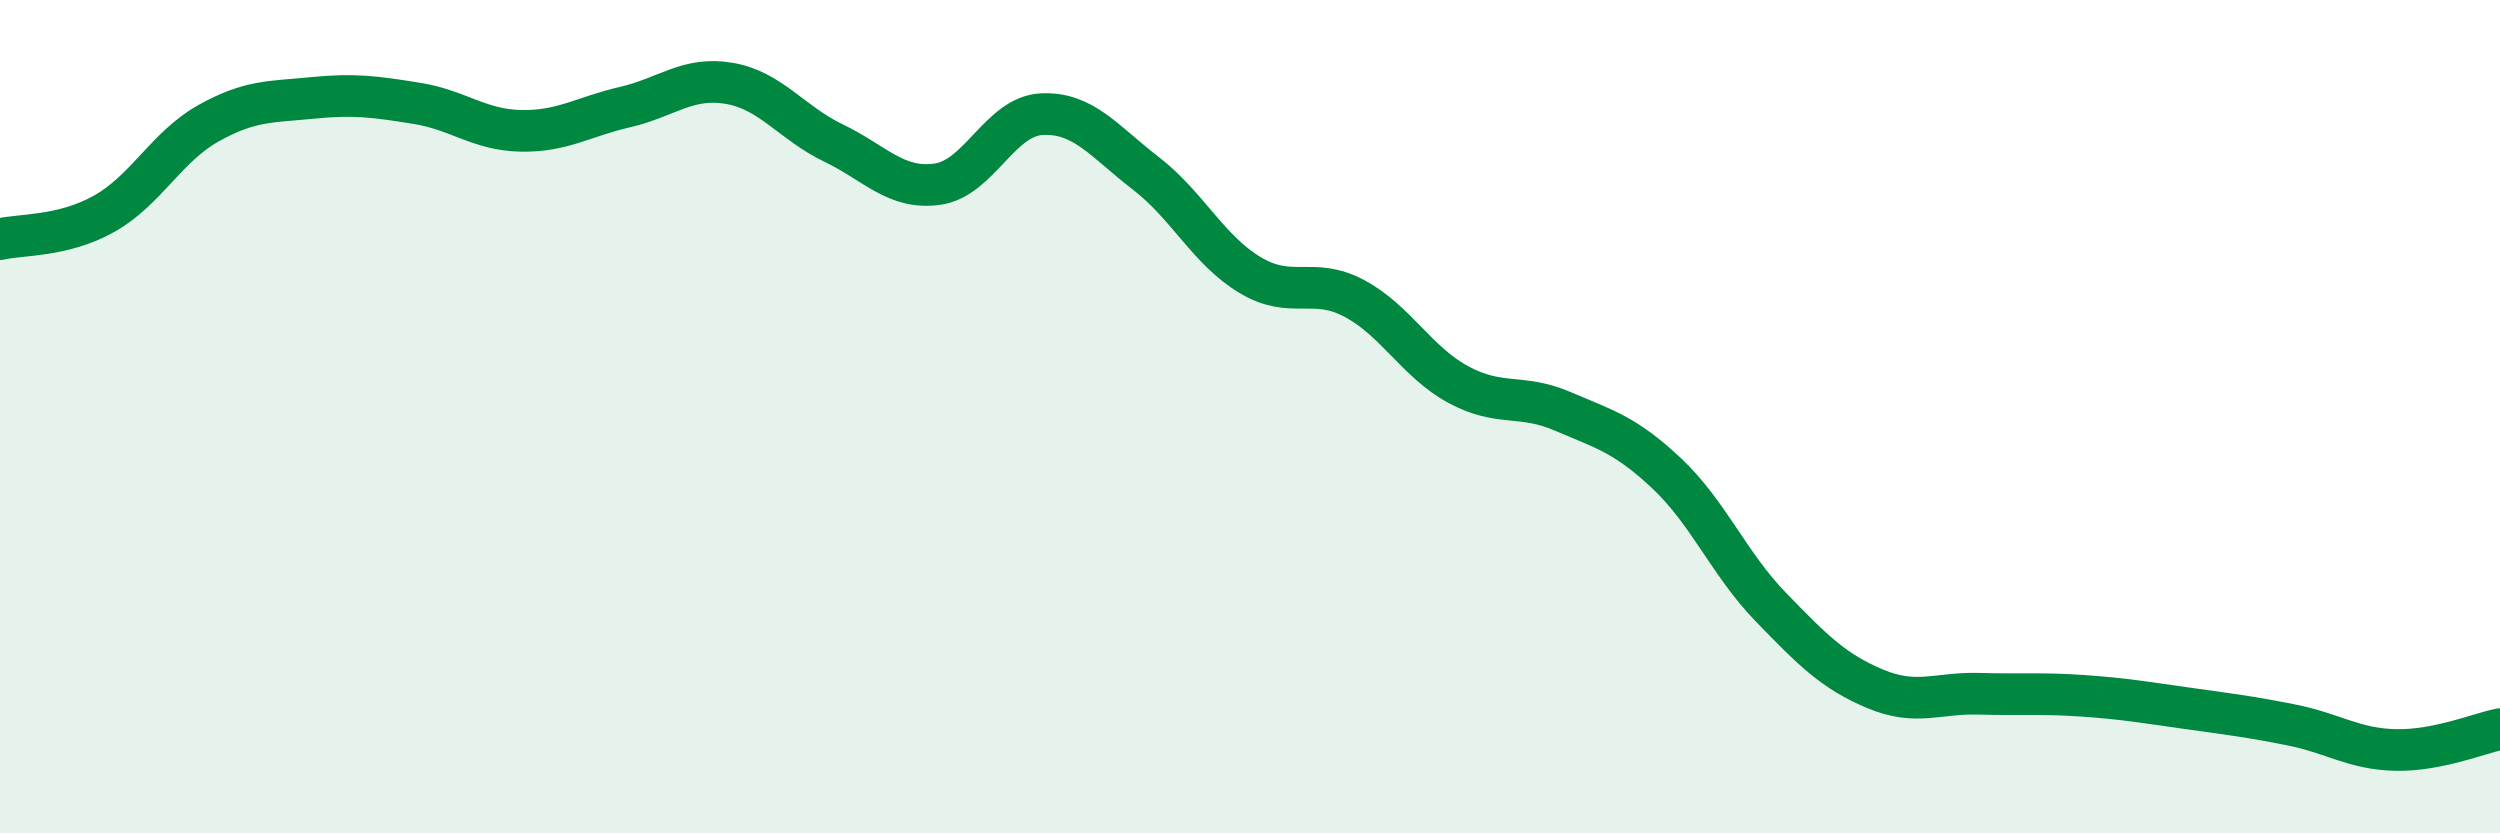
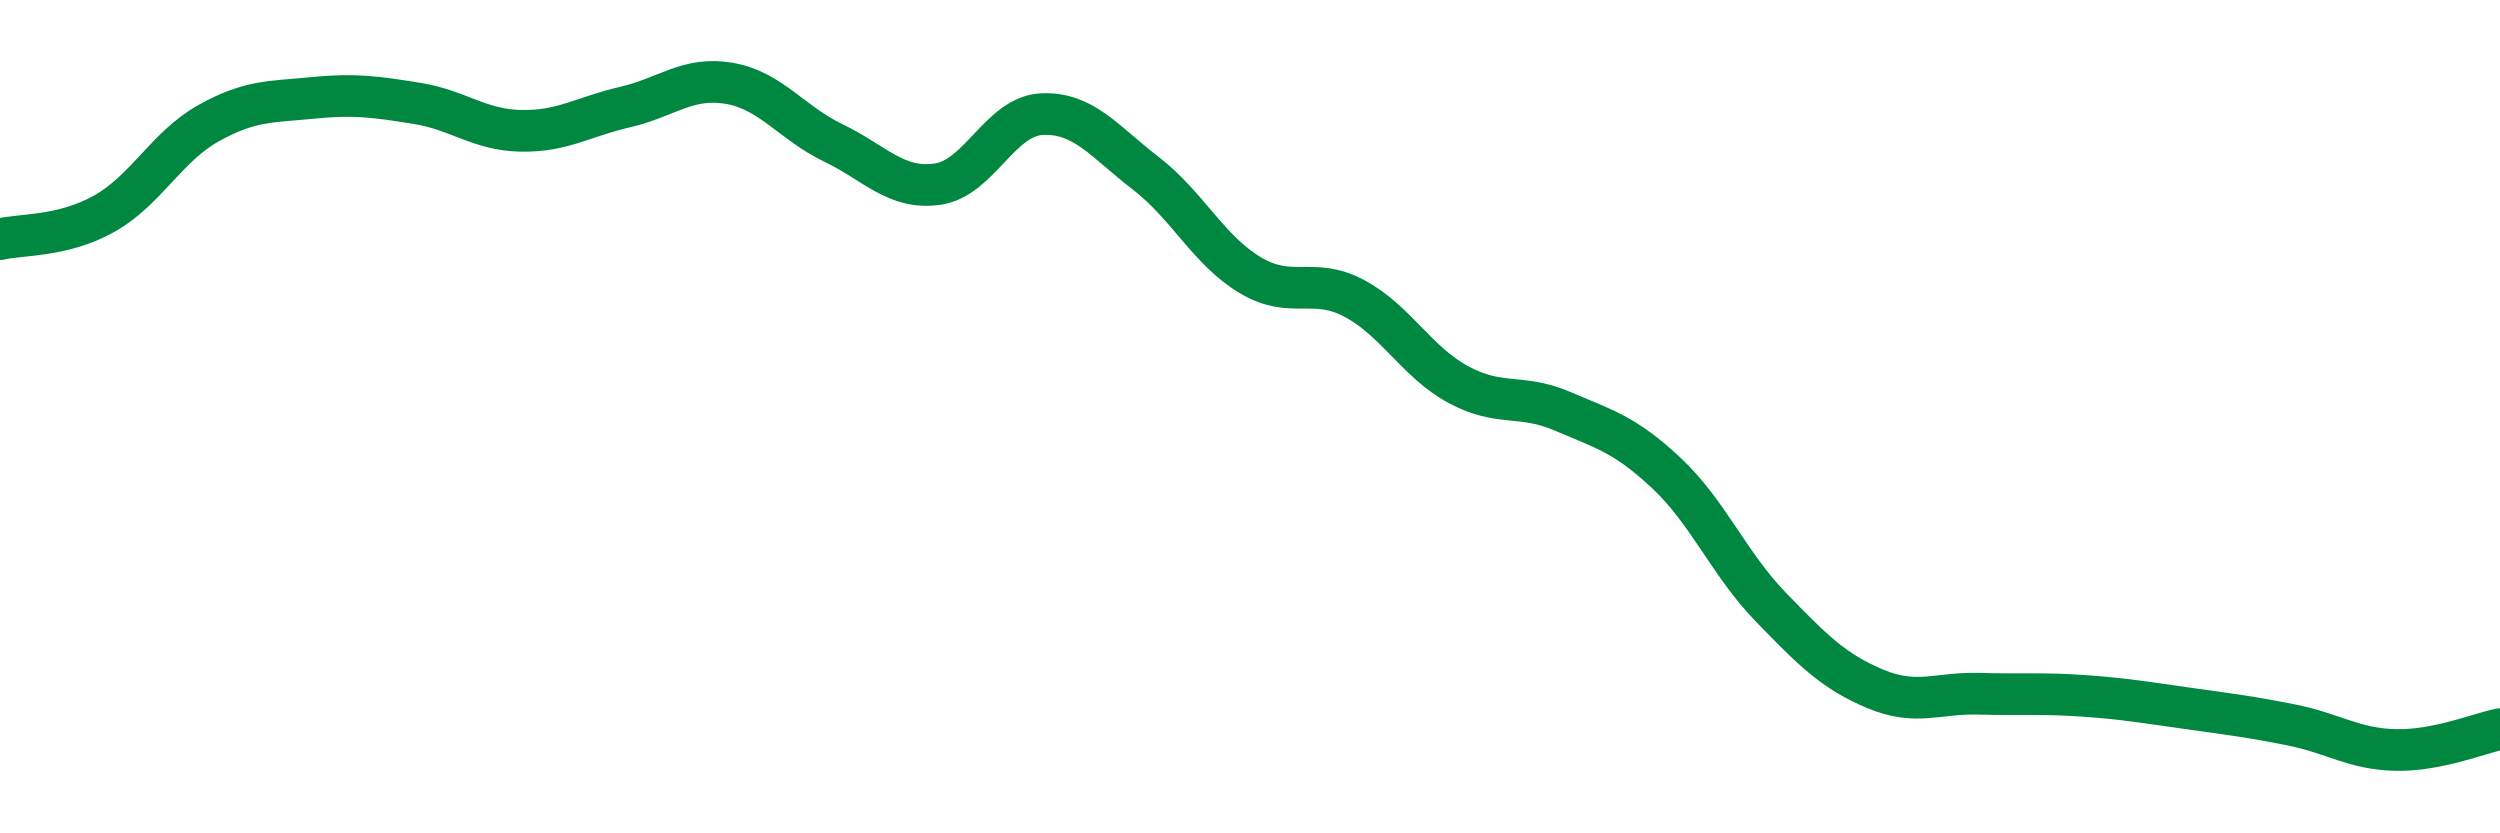
<svg xmlns="http://www.w3.org/2000/svg" width="60" height="20" viewBox="0 0 60 20">
-   <path d="M 0,5.74 C 0.5,5.62 1.5,5.69 2.5,5.13 C 3.5,4.57 4,3.52 5,2.96 C 6,2.4 6.5,2.45 7.5,2.35 C 8.5,2.25 9,2.32 10,2.48 C 11,2.64 11.5,3.12 12.5,3.14 C 13.5,3.16 14,2.8 15,2.57 C 16,2.34 16.5,1.83 17.5,2 C 18.5,2.17 19,2.95 20,3.43 C 21,3.91 21.5,4.56 22.5,4.42 C 23.5,4.28 24,2.79 25,2.74 C 26,2.69 26.5,3.39 27.5,4.16 C 28.5,4.93 29,6 30,6.6 C 31,7.2 31.5,6.63 32.5,7.16 C 33.5,7.69 34,8.69 35,9.23 C 36,9.77 36.5,9.44 37.5,9.87 C 38.5,10.3 39,10.42 40,11.36 C 41,12.3 41.5,13.54 42.5,14.57 C 43.5,15.6 44,16.11 45,16.53 C 46,16.95 46.5,16.62 47.5,16.65 C 48.5,16.68 49,16.63 50,16.7 C 51,16.77 51.5,16.86 52.5,17 C 53.5,17.14 54,17.2 55,17.4 C 56,17.6 56.5,17.98 57.5,18 C 58.5,18.02 59.5,17.6 60,17.5L60 20L0 20Z" fill="#008740" opacity="0.1" stroke-linecap="round" stroke-linejoin="round" />
  <path d="M 0,5.74 C 0.5,5.62 1.5,5.69 2.5,5.13 C 3.5,4.57 4,3.52 5,2.96 C 6,2.4 6.5,2.45 7.5,2.35 C 8.5,2.25 9,2.32 10,2.48 C 11,2.64 11.5,3.12 12.5,3.14 C 13.5,3.16 14,2.8 15,2.57 C 16,2.34 16.5,1.83 17.5,2 C 18.5,2.17 19,2.95 20,3.43 C 21,3.91 21.5,4.56 22.5,4.42 C 23.5,4.28 24,2.79 25,2.74 C 26,2.69 26.5,3.39 27.5,4.16 C 28.5,4.93 29,6 30,6.6 C 31,7.2 31.5,6.63 32.5,7.16 C 33.5,7.69 34,8.69 35,9.23 C 36,9.77 36.5,9.44 37.5,9.87 C 38.5,10.3 39,10.42 40,11.36 C 41,12.3 41.5,13.54 42.5,14.57 C 43.5,15.6 44,16.11 45,16.53 C 46,16.95 46.5,16.62 47.5,16.65 C 48.5,16.68 49,16.63 50,16.7 C 51,16.77 51.5,16.86 52.5,17 C 53.5,17.14 54,17.2 55,17.4 C 56,17.6 56.5,17.98 57.5,18 C 58.5,18.02 59.5,17.6 60,17.5" stroke="#008740" stroke-width="1" fill="none" stroke-linecap="round" stroke-linejoin="round" />
</svg>